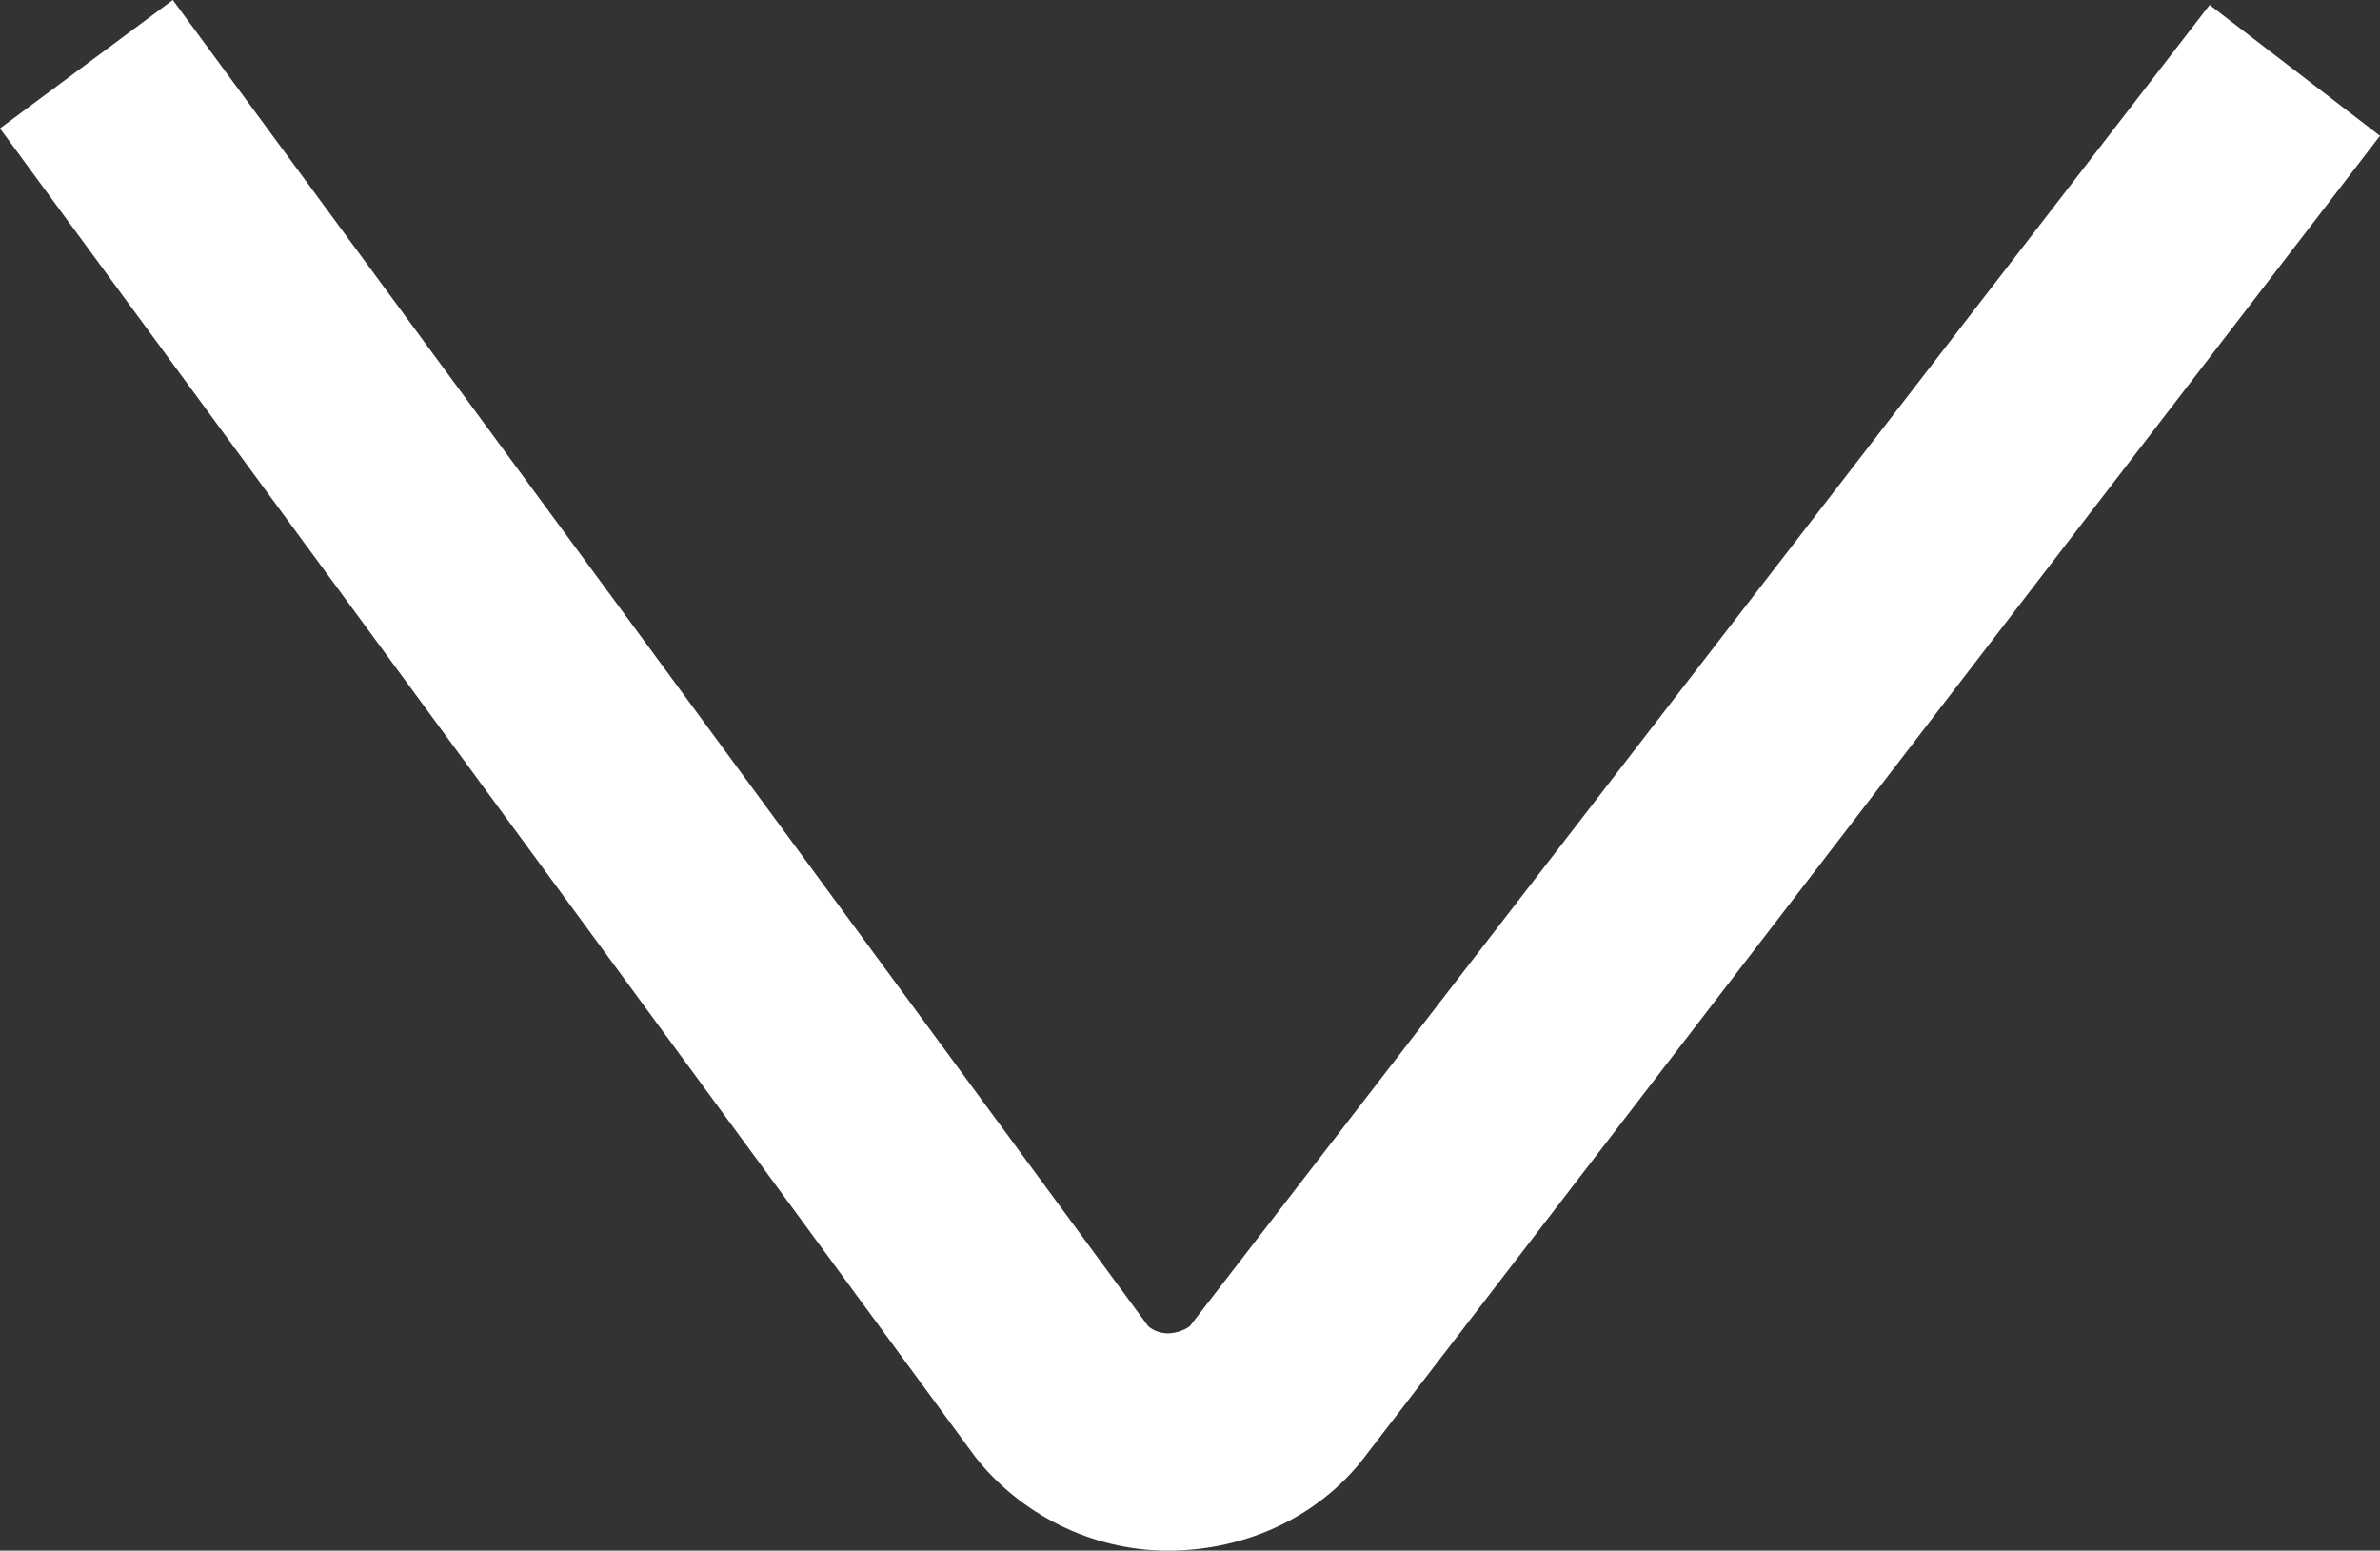
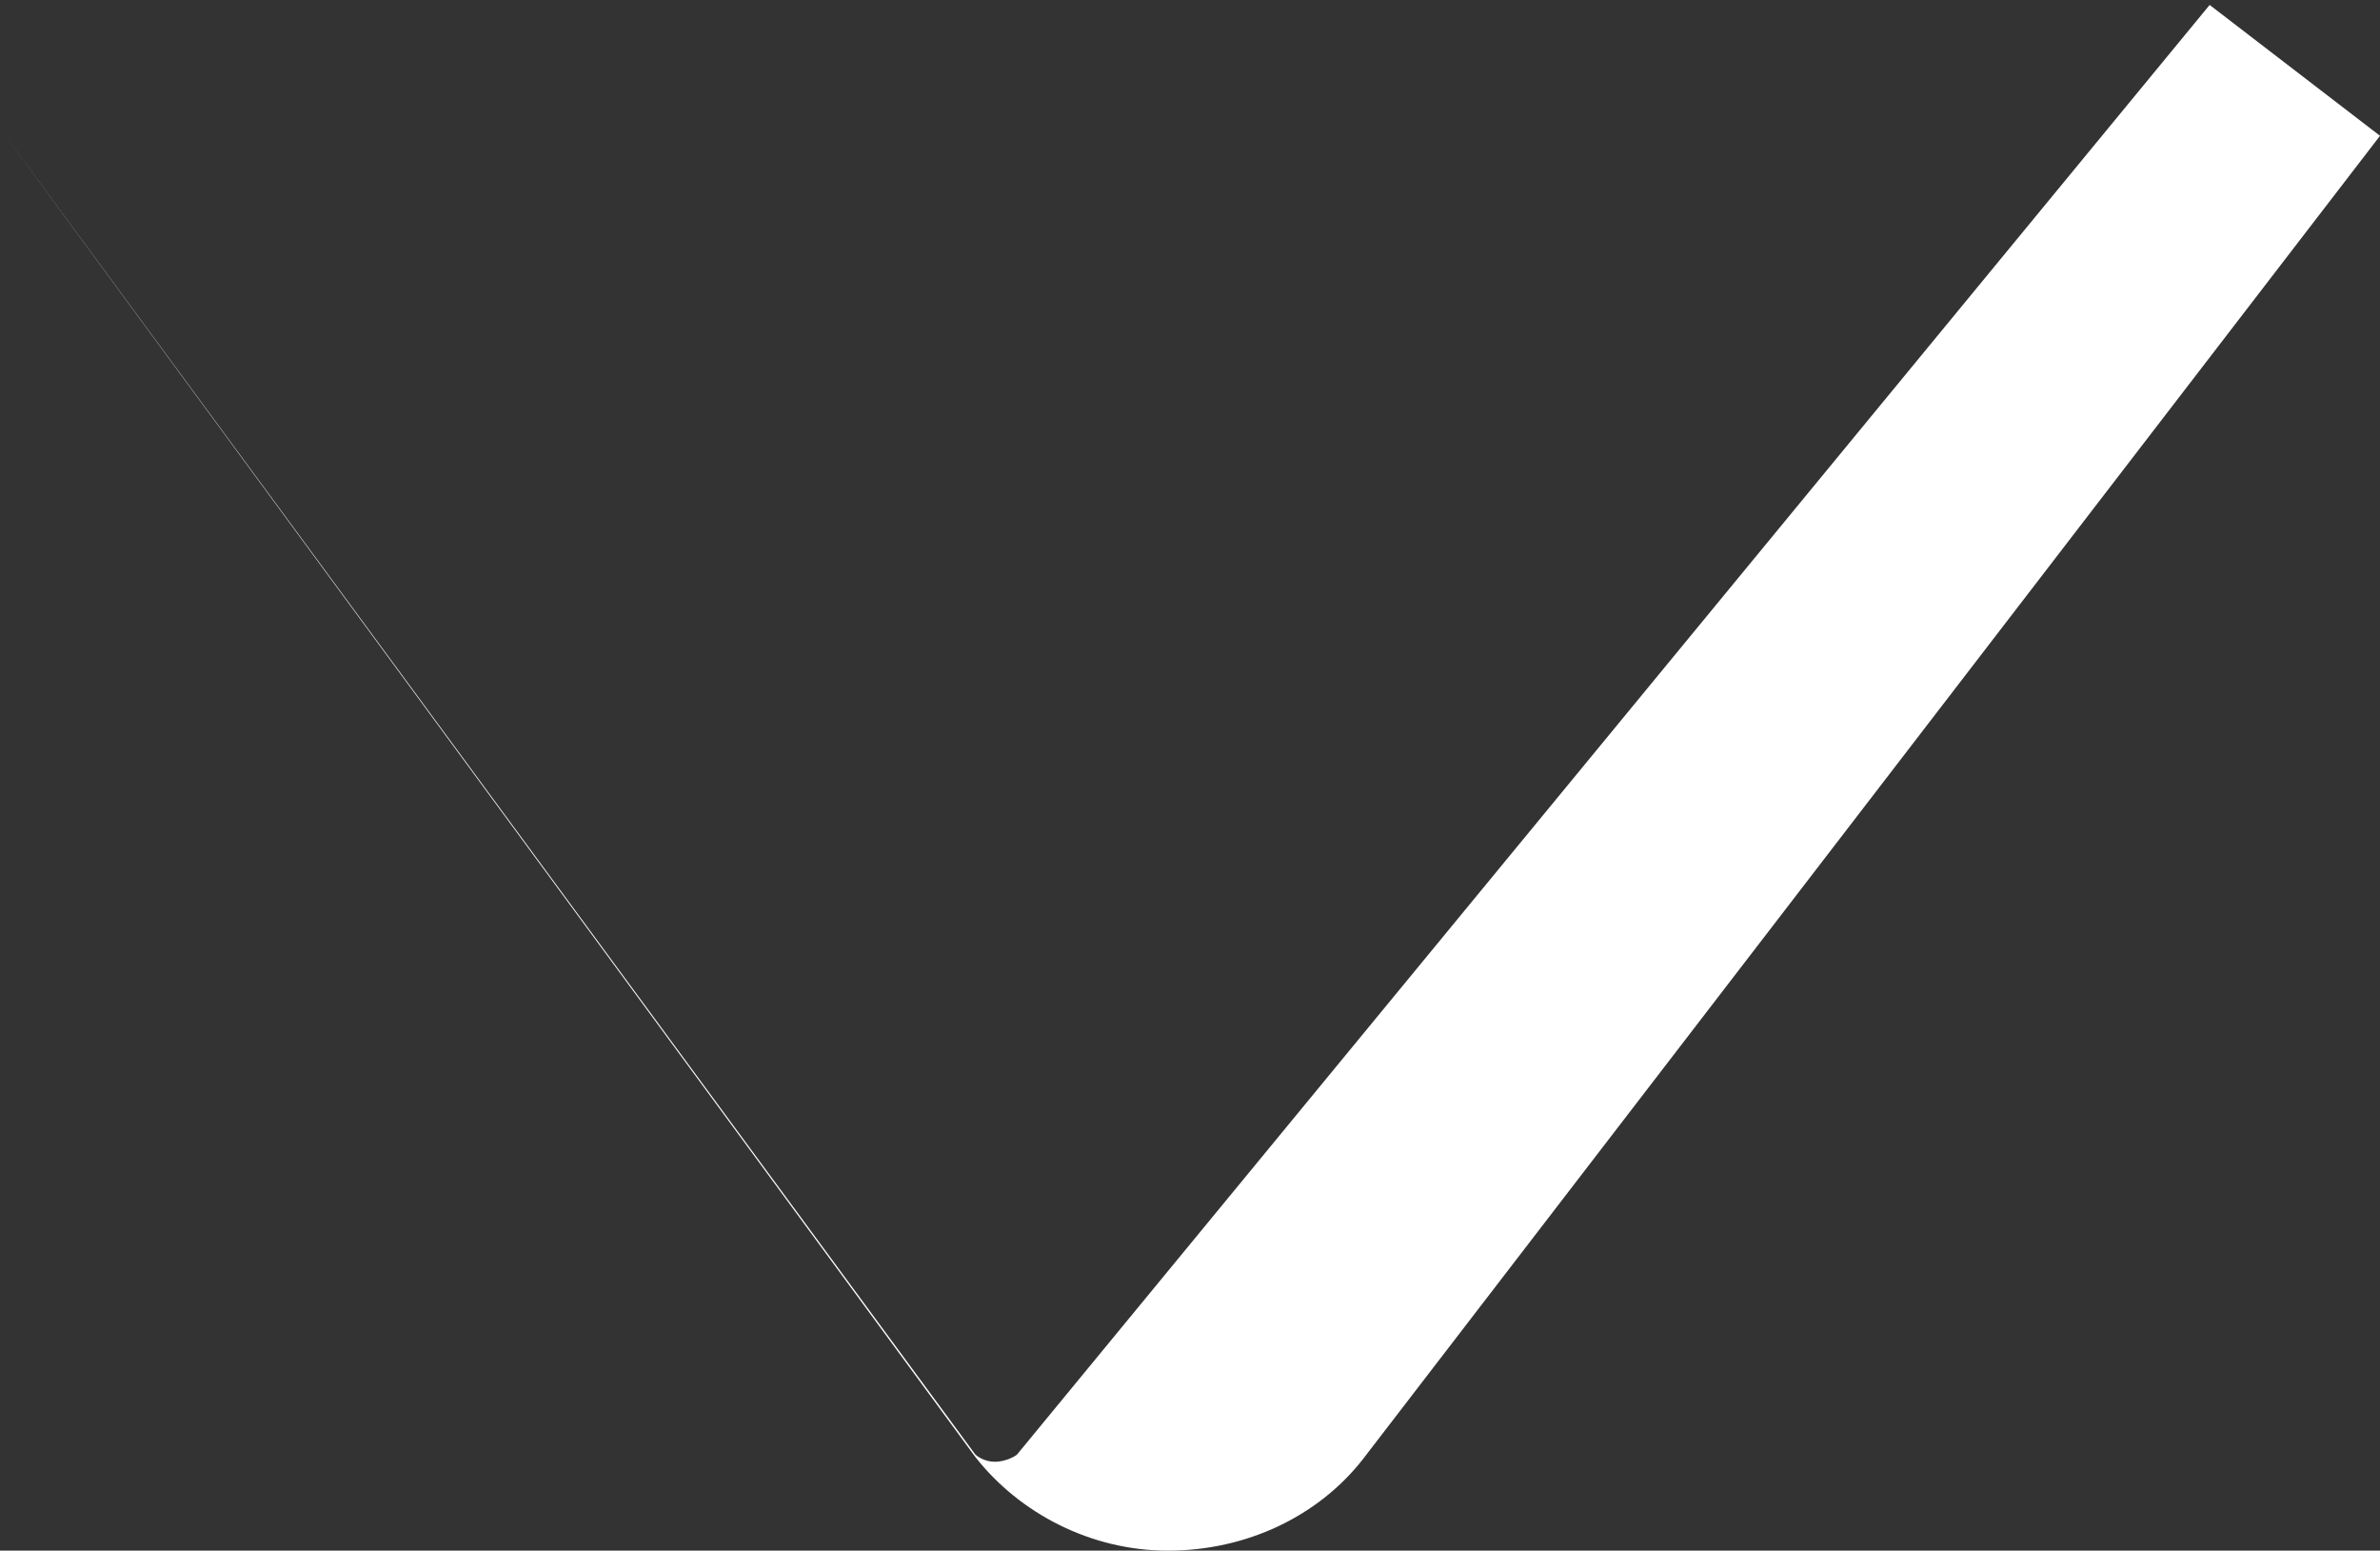
<svg xmlns="http://www.w3.org/2000/svg" version="1.1" id="Layer_1" x="0px" y="0px" viewBox="0 0 96.4 62.8" style="enable-background:new 0 0 96.4 62.8;" xml:space="preserve" width="96.4" height="62.8">
  <rect x="0" y="0" width="96.4" height="62.8" fill="#333333" stroke="none" />
  <style type="text/css">
	.st0{fill:#FFFFFF;}
</style>
-   <path class="st0" d="M0,5.2L7,0l39.5,53.7c0.1,0.1,0.4,0.3,0.8,0.3c0.4,0,0.8-0.2,0.9-0.3L89.5,0.2l6.9,5.3L55.2,59.1  c-1.8,2.3-4.7,3.7-7.9,3.7c-3.1,0-6-1.5-7.8-3.8L0,5.2z" />
+   <path class="st0" d="M0,5.2l39.5,53.7c0.1,0.1,0.4,0.3,0.8,0.3c0.4,0,0.8-0.2,0.9-0.3L89.5,0.2l6.9,5.3L55.2,59.1  c-1.8,2.3-4.7,3.7-7.9,3.7c-3.1,0-6-1.5-7.8-3.8L0,5.2z" />
</svg>